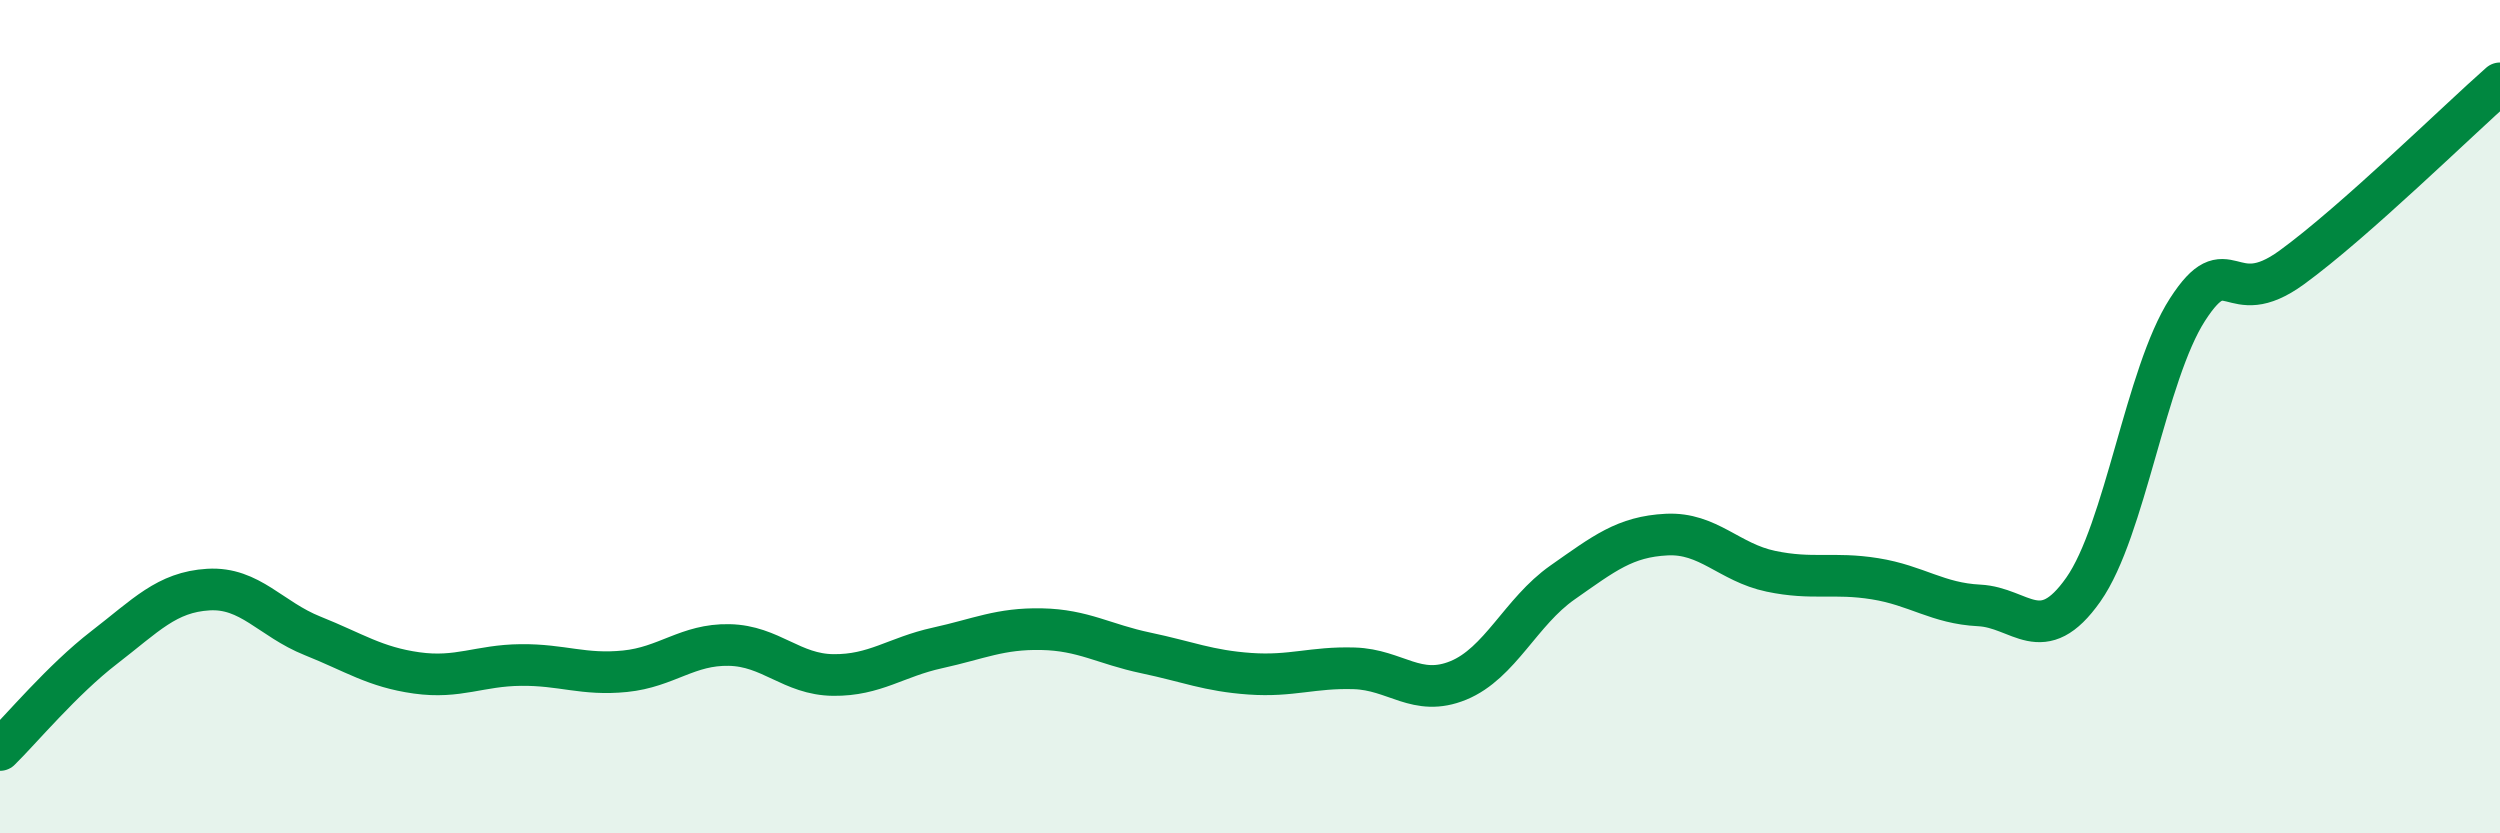
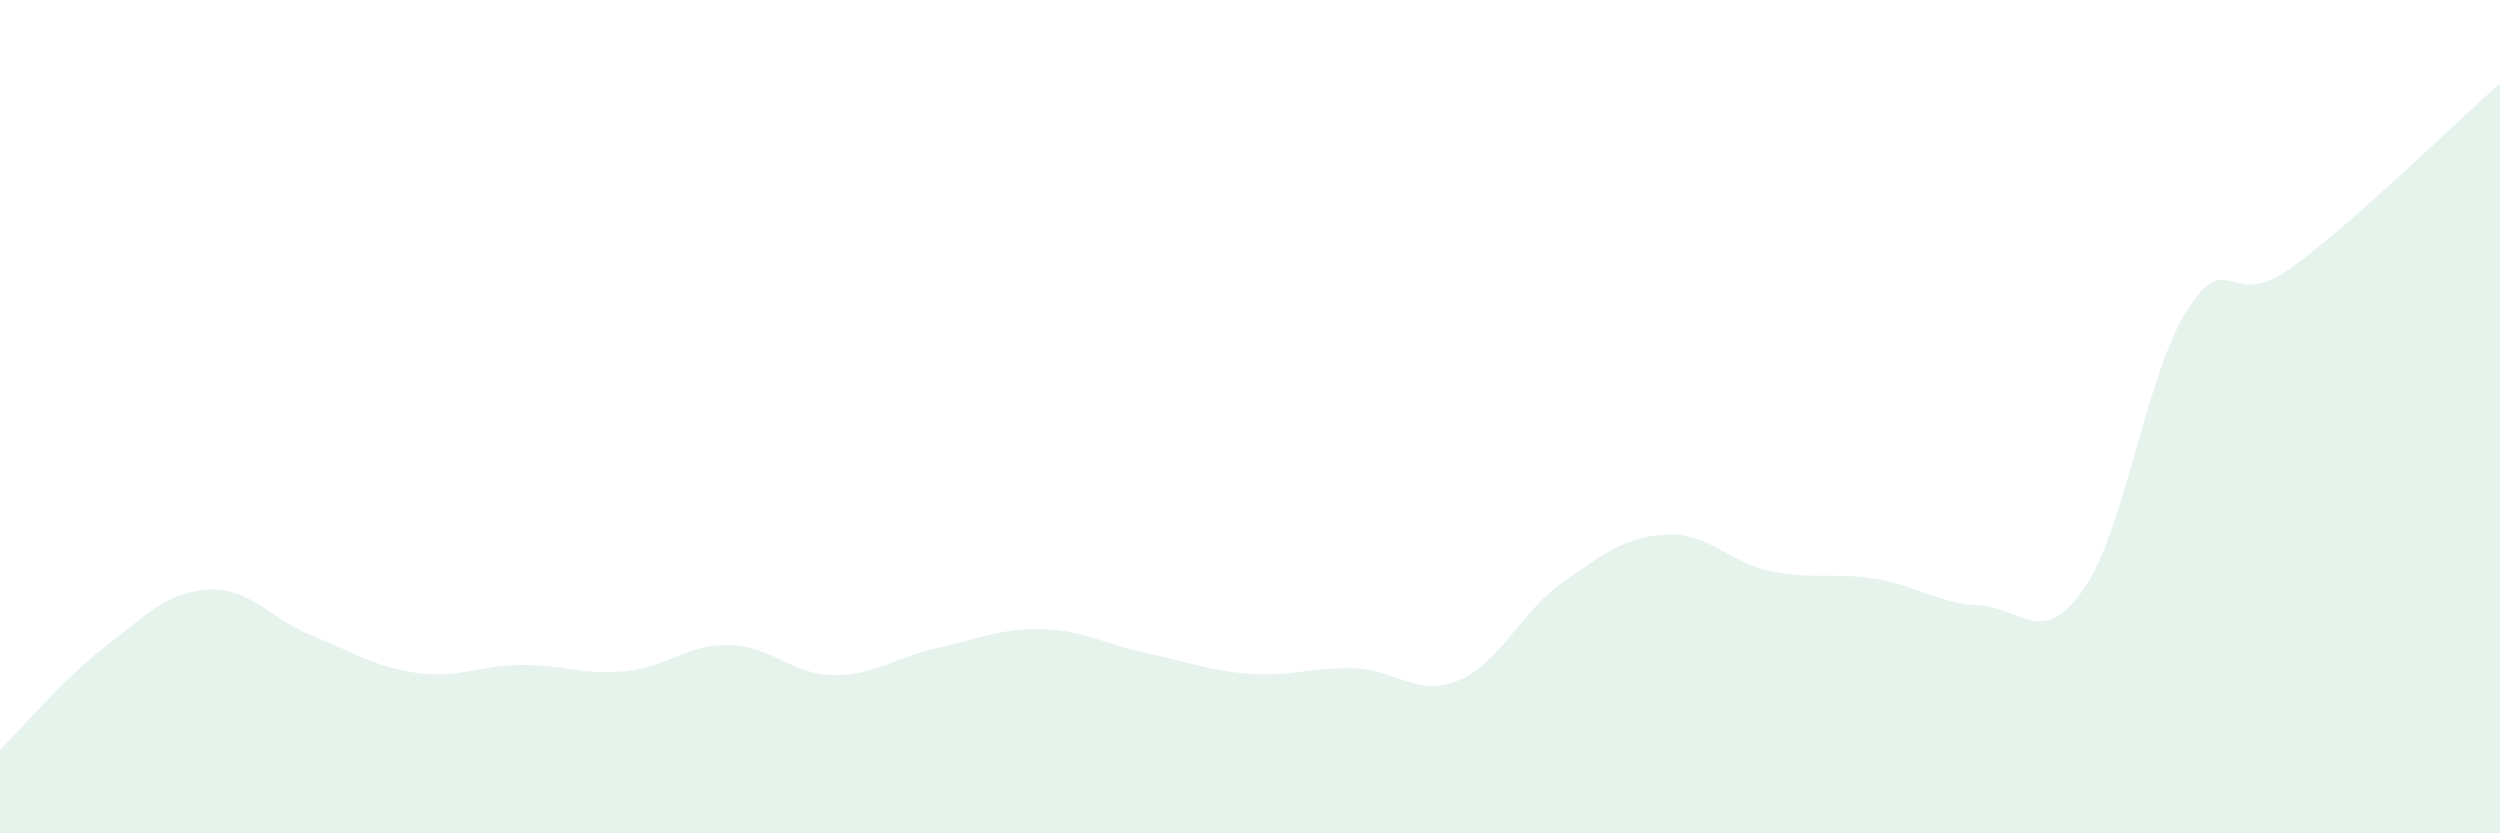
<svg xmlns="http://www.w3.org/2000/svg" width="60" height="20" viewBox="0 0 60 20">
  <path d="M 0,18 C 0.5,17.51 1.5,16.31 2.5,15.54 C 3.5,14.77 4,14.21 5,14.15 C 6,14.09 6.5,14.86 7.5,15.26 C 8.5,15.66 9,16.01 10,16.15 C 11,16.29 11.5,15.97 12.5,15.96 C 13.5,15.95 14,16.21 15,16.11 C 16,16.01 16.5,15.46 17.5,15.48 C 18.5,15.5 19,16.19 20,16.2 C 21,16.21 21.5,15.77 22.5,15.55 C 23.5,15.33 24,15.08 25,15.1 C 26,15.12 26.5,15.46 27.5,15.67 C 28.5,15.88 29,16.1 30,16.17 C 31,16.24 31.5,16.01 32.5,16.04 C 33.5,16.07 34,16.74 35,16.33 C 36,15.92 36.5,14.68 37.5,13.98 C 38.5,13.28 39,12.88 40,12.83 C 41,12.78 41.5,13.5 42.5,13.71 C 43.5,13.92 44,13.73 45,13.89 C 46,14.05 46.5,14.48 47.5,14.53 C 48.5,14.58 49,15.57 50,14.15 C 51,12.73 51.5,8.98 52.5,7.43 C 53.5,5.88 53.5,7.51 55,6.42 C 56.5,5.33 59,2.88 60,2L60 20L0 20Z" fill="#008740" opacity="0.1" stroke-linecap="round" stroke-linejoin="round" />
-   <path d="M 0,18 C 0.5,17.51 1.5,16.31 2.5,15.54 C 3.5,14.77 4,14.21 5,14.15 C 6,14.09 6.5,14.86 7.5,15.26 C 8.5,15.66 9,16.01 10,16.15 C 11,16.29 11.5,15.97 12.5,15.96 C 13.5,15.95 14,16.21 15,16.11 C 16,16.01 16.5,15.46 17.5,15.48 C 18.5,15.5 19,16.19 20,16.2 C 21,16.21 21.5,15.77 22.5,15.55 C 23.5,15.33 24,15.08 25,15.1 C 26,15.12 26.5,15.46 27.5,15.67 C 28.5,15.88 29,16.1 30,16.17 C 31,16.24 31.5,16.01 32.5,16.04 C 33.5,16.07 34,16.74 35,16.33 C 36,15.92 36.5,14.68 37.5,13.98 C 38.5,13.28 39,12.88 40,12.83 C 41,12.78 41.5,13.5 42.5,13.71 C 43.5,13.92 44,13.73 45,13.89 C 46,14.05 46.5,14.48 47.5,14.53 C 48.5,14.58 49,15.57 50,14.15 C 51,12.73 51.5,8.98 52.5,7.43 C 53.5,5.88 53.5,7.51 55,6.42 C 56.5,5.33 59,2.88 60,2" stroke="#008740" stroke-width="1" fill="none" stroke-linecap="round" stroke-linejoin="round" />
</svg>